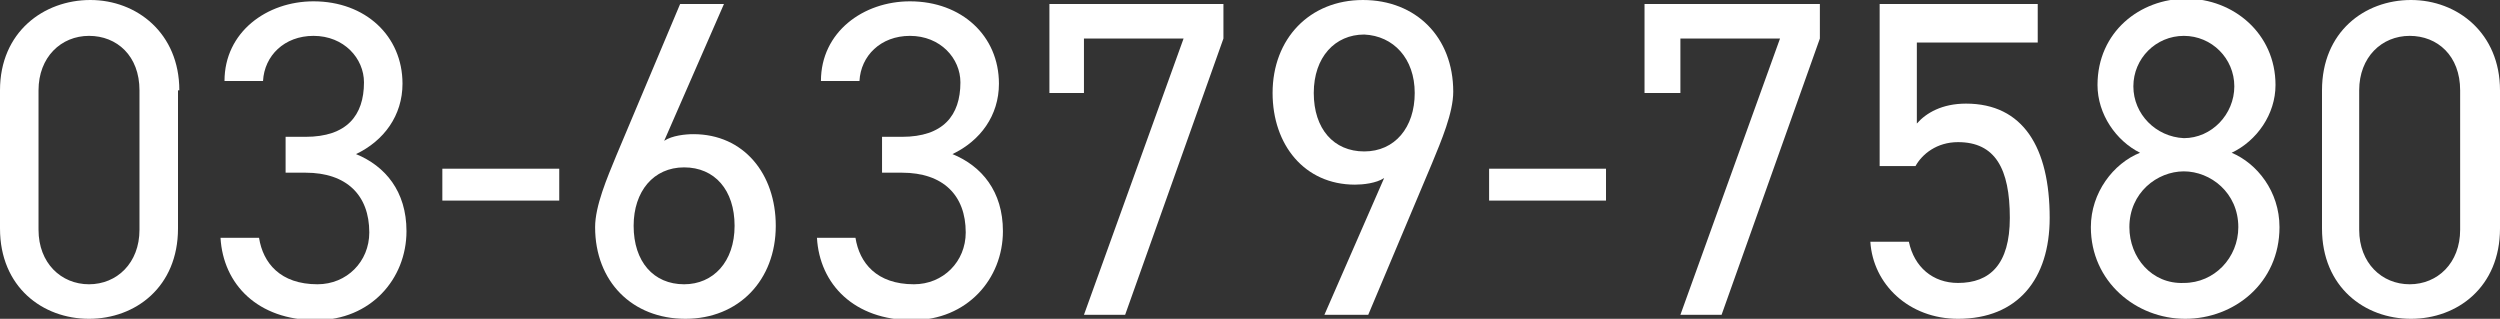
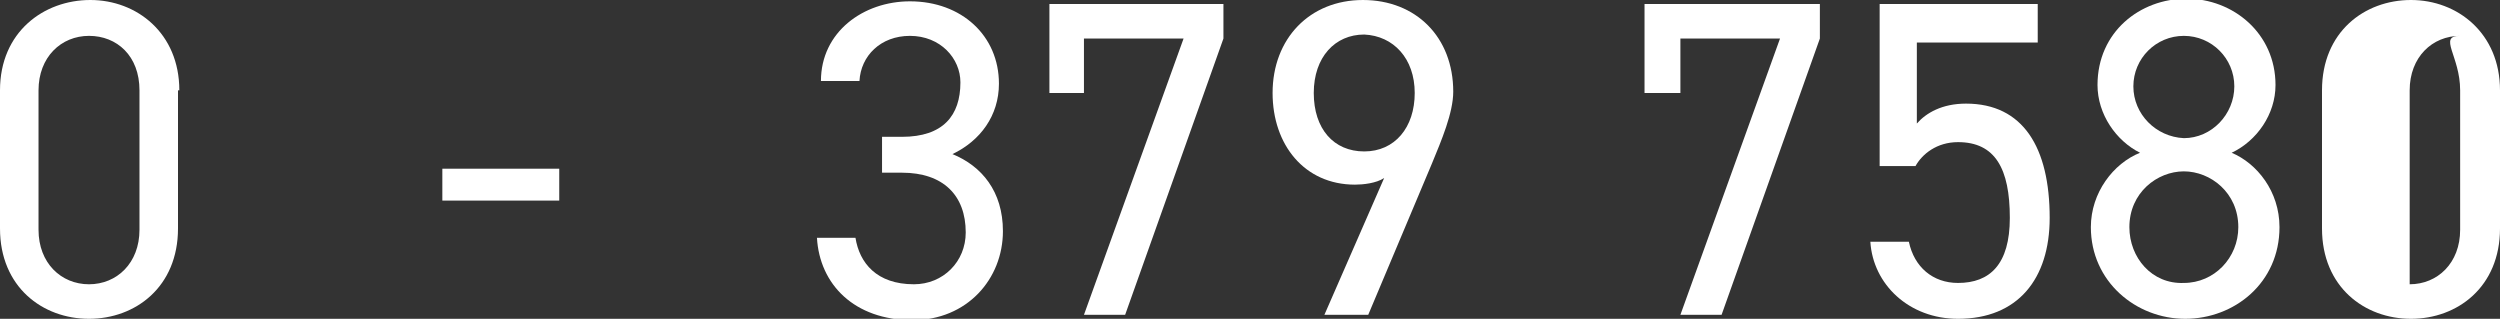
<svg xmlns="http://www.w3.org/2000/svg" version="1.1" id="レイヤー_1" x="0px" y="0px" viewBox="0 0 188.2 24" style="enable-background:new 0 0 188.2 24;" xml:space="preserve">
  <rect x="0" y="0" width="188.2" height="24" fill="#333333" stroke="none" />
  <style type="text/css">
	.st0{fill-rule:evenodd;clip-rule:evenodd;fill:#FFFFFF;}
</style>
  <path class="st0" d="M13.5,6.8c0-4.3-3.2-6.8-6.7-6.8S0,2.4,0,6.8v10.4C0,21.6,3.2,24,6.7,24s6.7-2.4,6.7-6.8V6.8z M10.5,6.8v10.5  c0,2.5-1.7,4.1-3.8,4.1c-2.1,0-3.8-1.6-3.8-4.1V6.8c0-2.5,1.7-4.1,3.8-4.1C8.8,2.7,10.5,4.2,10.5,6.8z" />
-   <path class="st0" d="M21.6,13H23c3.1,0,4.8,1.7,4.8,4.5c0,2.2-1.7,3.9-3.9,3.9c-2.8,0-4.1-1.6-4.4-3.5h-2.9c0.2,3.5,2.8,6.2,7.2,6.2  c4.1,0,6.8-3.1,6.8-6.7c0-3-1.6-4.9-3.8-5.8c2.1-1,3.5-2.9,3.5-5.3c0-3.6-2.8-6.2-6.7-6.2c-3.5,0-6.7,2.3-6.7,6h2.9  c0.1-1.9,1.6-3.4,3.8-3.4c2.3,0,3.8,1.7,3.8,3.5c0,2.5-1.3,4.1-4.4,4.1h-1.5V13z" />
  <path class="st0" d="M33.3,15.1h8.8v-2.4h-8.8V15.1z" />
-   <path class="st0" d="M54.5,0.3h-3.3l-4.8,11.4c-0.7,1.7-1.6,3.8-1.6,5.4c0,4.1,2.8,6.9,6.8,6.9c4,0,6.8-2.9,6.8-7  c0-3.9-2.4-6.9-6.2-6.9c-0.6,0-1.6,0.1-2.2,0.5L54.5,0.3z M47.7,17c0-2.6,1.5-4.4,3.8-4.4c2.3,0,3.8,1.7,3.8,4.4  c0,2.7-1.6,4.4-3.8,4.4C49.2,21.4,47.7,19.7,47.7,17z" />
  <path class="st0" d="M66.4,13h1.5c3.1,0,4.8,1.7,4.8,4.5c0,2.2-1.7,3.9-3.9,3.9c-2.8,0-4.1-1.6-4.4-3.5h-2.9  c0.2,3.5,2.8,6.2,7.2,6.2c4.1,0,6.8-3.1,6.8-6.7c0-3-1.6-4.9-3.8-5.8c2.1-1,3.5-2.9,3.5-5.3c0-3.6-2.8-6.2-6.7-6.2  c-3.5,0-6.7,2.3-6.7,6h2.9c0.1-1.9,1.6-3.4,3.8-3.4c2.3,0,3.8,1.7,3.8,3.5c0,2.5-1.3,4.1-4.4,4.1h-1.5V13z" />
  <path class="st0" d="M81.6,7V2.9h7.5l-7.5,20.8h3.1l7.4-20.8V0.3H79V7H81.6z" />
  <path class="st0" d="M99.7,23.7h3.3l4.8-11.4c0.7-1.7,1.6-3.8,1.6-5.4c0-4.1-2.8-6.9-6.8-6.9c-4,0-6.8,2.9-6.8,7  c0,3.9,2.4,6.9,6.2,6.9c0.6,0,1.6-0.1,2.2-0.5L99.7,23.7z M106.5,7c0,2.6-1.5,4.4-3.8,4.4c-2.3,0-3.8-1.7-3.8-4.4  c0-2.7,1.6-4.4,3.8-4.4C104.9,2.7,106.5,4.4,106.5,7z" />
-   <path class="st0" d="M112.1,15.1h8.8v-2.4h-8.8V15.1z" />
  <path class="st0" d="M126.5,7V2.9h7.5l-7.5,20.8h3.1L137,2.9V0.3h-13.2V7H126.5z" />
  <path class="st0" d="M147.4,10.7c2.8,0,3.9,2,3.9,5.7c0,3.5-1.5,4.9-3.9,4.9c-1.9,0-3.3-1.2-3.7-3.1h-2.9c0.2,3.2,2.9,5.8,6.6,5.8  c4.5,0,6.9-3,6.9-7.6c0-5.3-2-8.6-6.3-8.6c-1.8,0-3,0.7-3.7,1.5V3.2h9.1V0.3h-11.9v12.2h2.7C144.7,11.6,145.8,10.7,147.4,10.7z" />
  <path class="st0" d="M157.4,17.1c0,4.1,3.4,6.9,7.1,6.9s7.1-2.7,7.1-6.9c0-2.7-1.7-4.8-3.6-5.6c1.9-0.9,3.3-2.9,3.3-5.1  c0-3.9-3.2-6.5-6.7-6.5s-6.7,2.5-6.7,6.5c0,2.2,1.4,4.2,3.2,5.1C159.1,12.3,157.4,14.5,157.4,17.1z M160.3,17.1  c0-2.6,2.1-4.2,4.1-4.2c2,0,4.1,1.6,4.1,4.2c0,2.3-1.8,4.2-4.1,4.2C162,21.4,160.3,19.4,160.3,17.1z M160.6,6.5  c0-2.1,1.7-3.8,3.8-3.8c2.1,0,3.8,1.7,3.8,3.8c0,2.1-1.7,3.9-3.8,3.9C162.3,10.3,160.6,8.6,160.6,6.5z" />
-   <path class="st0" d="M188.2,6.8c0-4.3-3.2-6.8-6.7-6.8s-6.7,2.4-6.7,6.8v10.4c0,4.4,3.2,6.8,6.7,6.8s6.7-2.4,6.7-6.8V6.8z   M185.2,6.8v10.5c0,2.5-1.7,4.1-3.8,4.1c-2.1,0-3.8-1.6-3.8-4.1V6.8c0-2.5,1.7-4.1,3.8-4.1C183.5,2.7,185.2,4.2,185.2,6.8z" />
+   <path class="st0" d="M188.2,6.8c0-4.3-3.2-6.8-6.7-6.8s-6.7,2.4-6.7,6.8v10.4c0,4.4,3.2,6.8,6.7,6.8s6.7-2.4,6.7-6.8V6.8z   M185.2,6.8v10.5c0,2.5-1.7,4.1-3.8,4.1V6.8c0-2.5,1.7-4.1,3.8-4.1C183.5,2.7,185.2,4.2,185.2,6.8z" />
</svg>